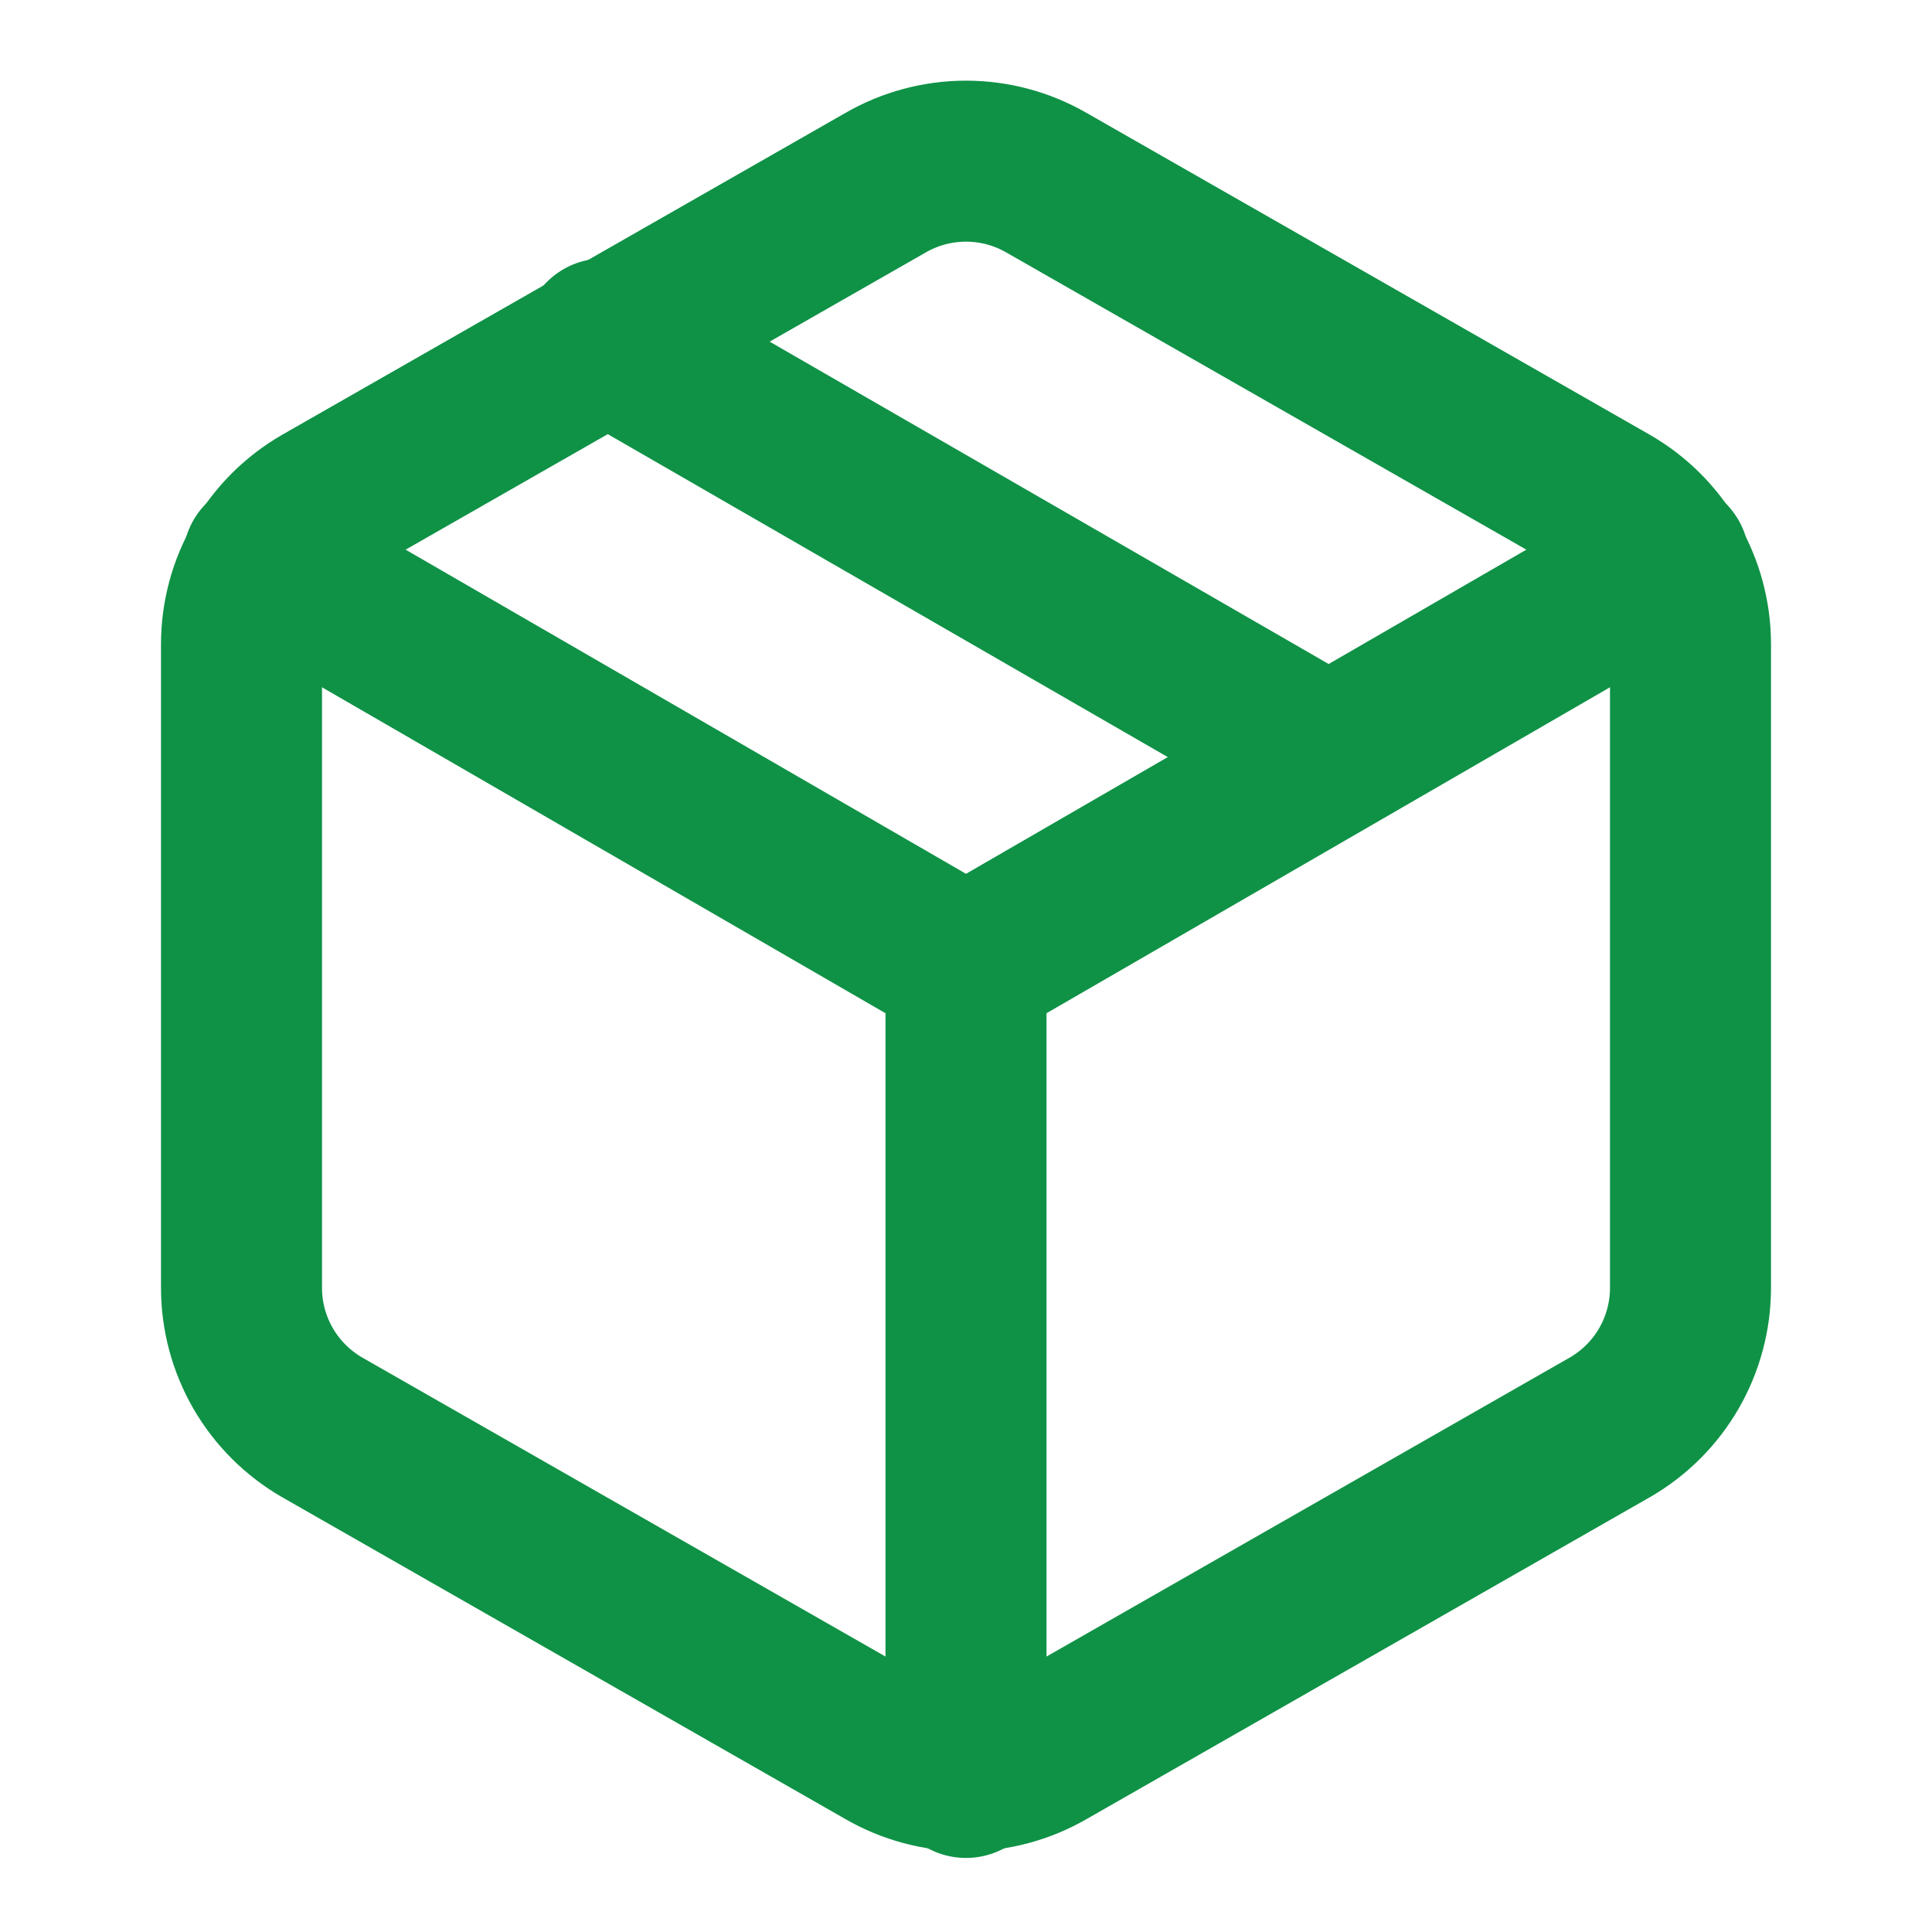
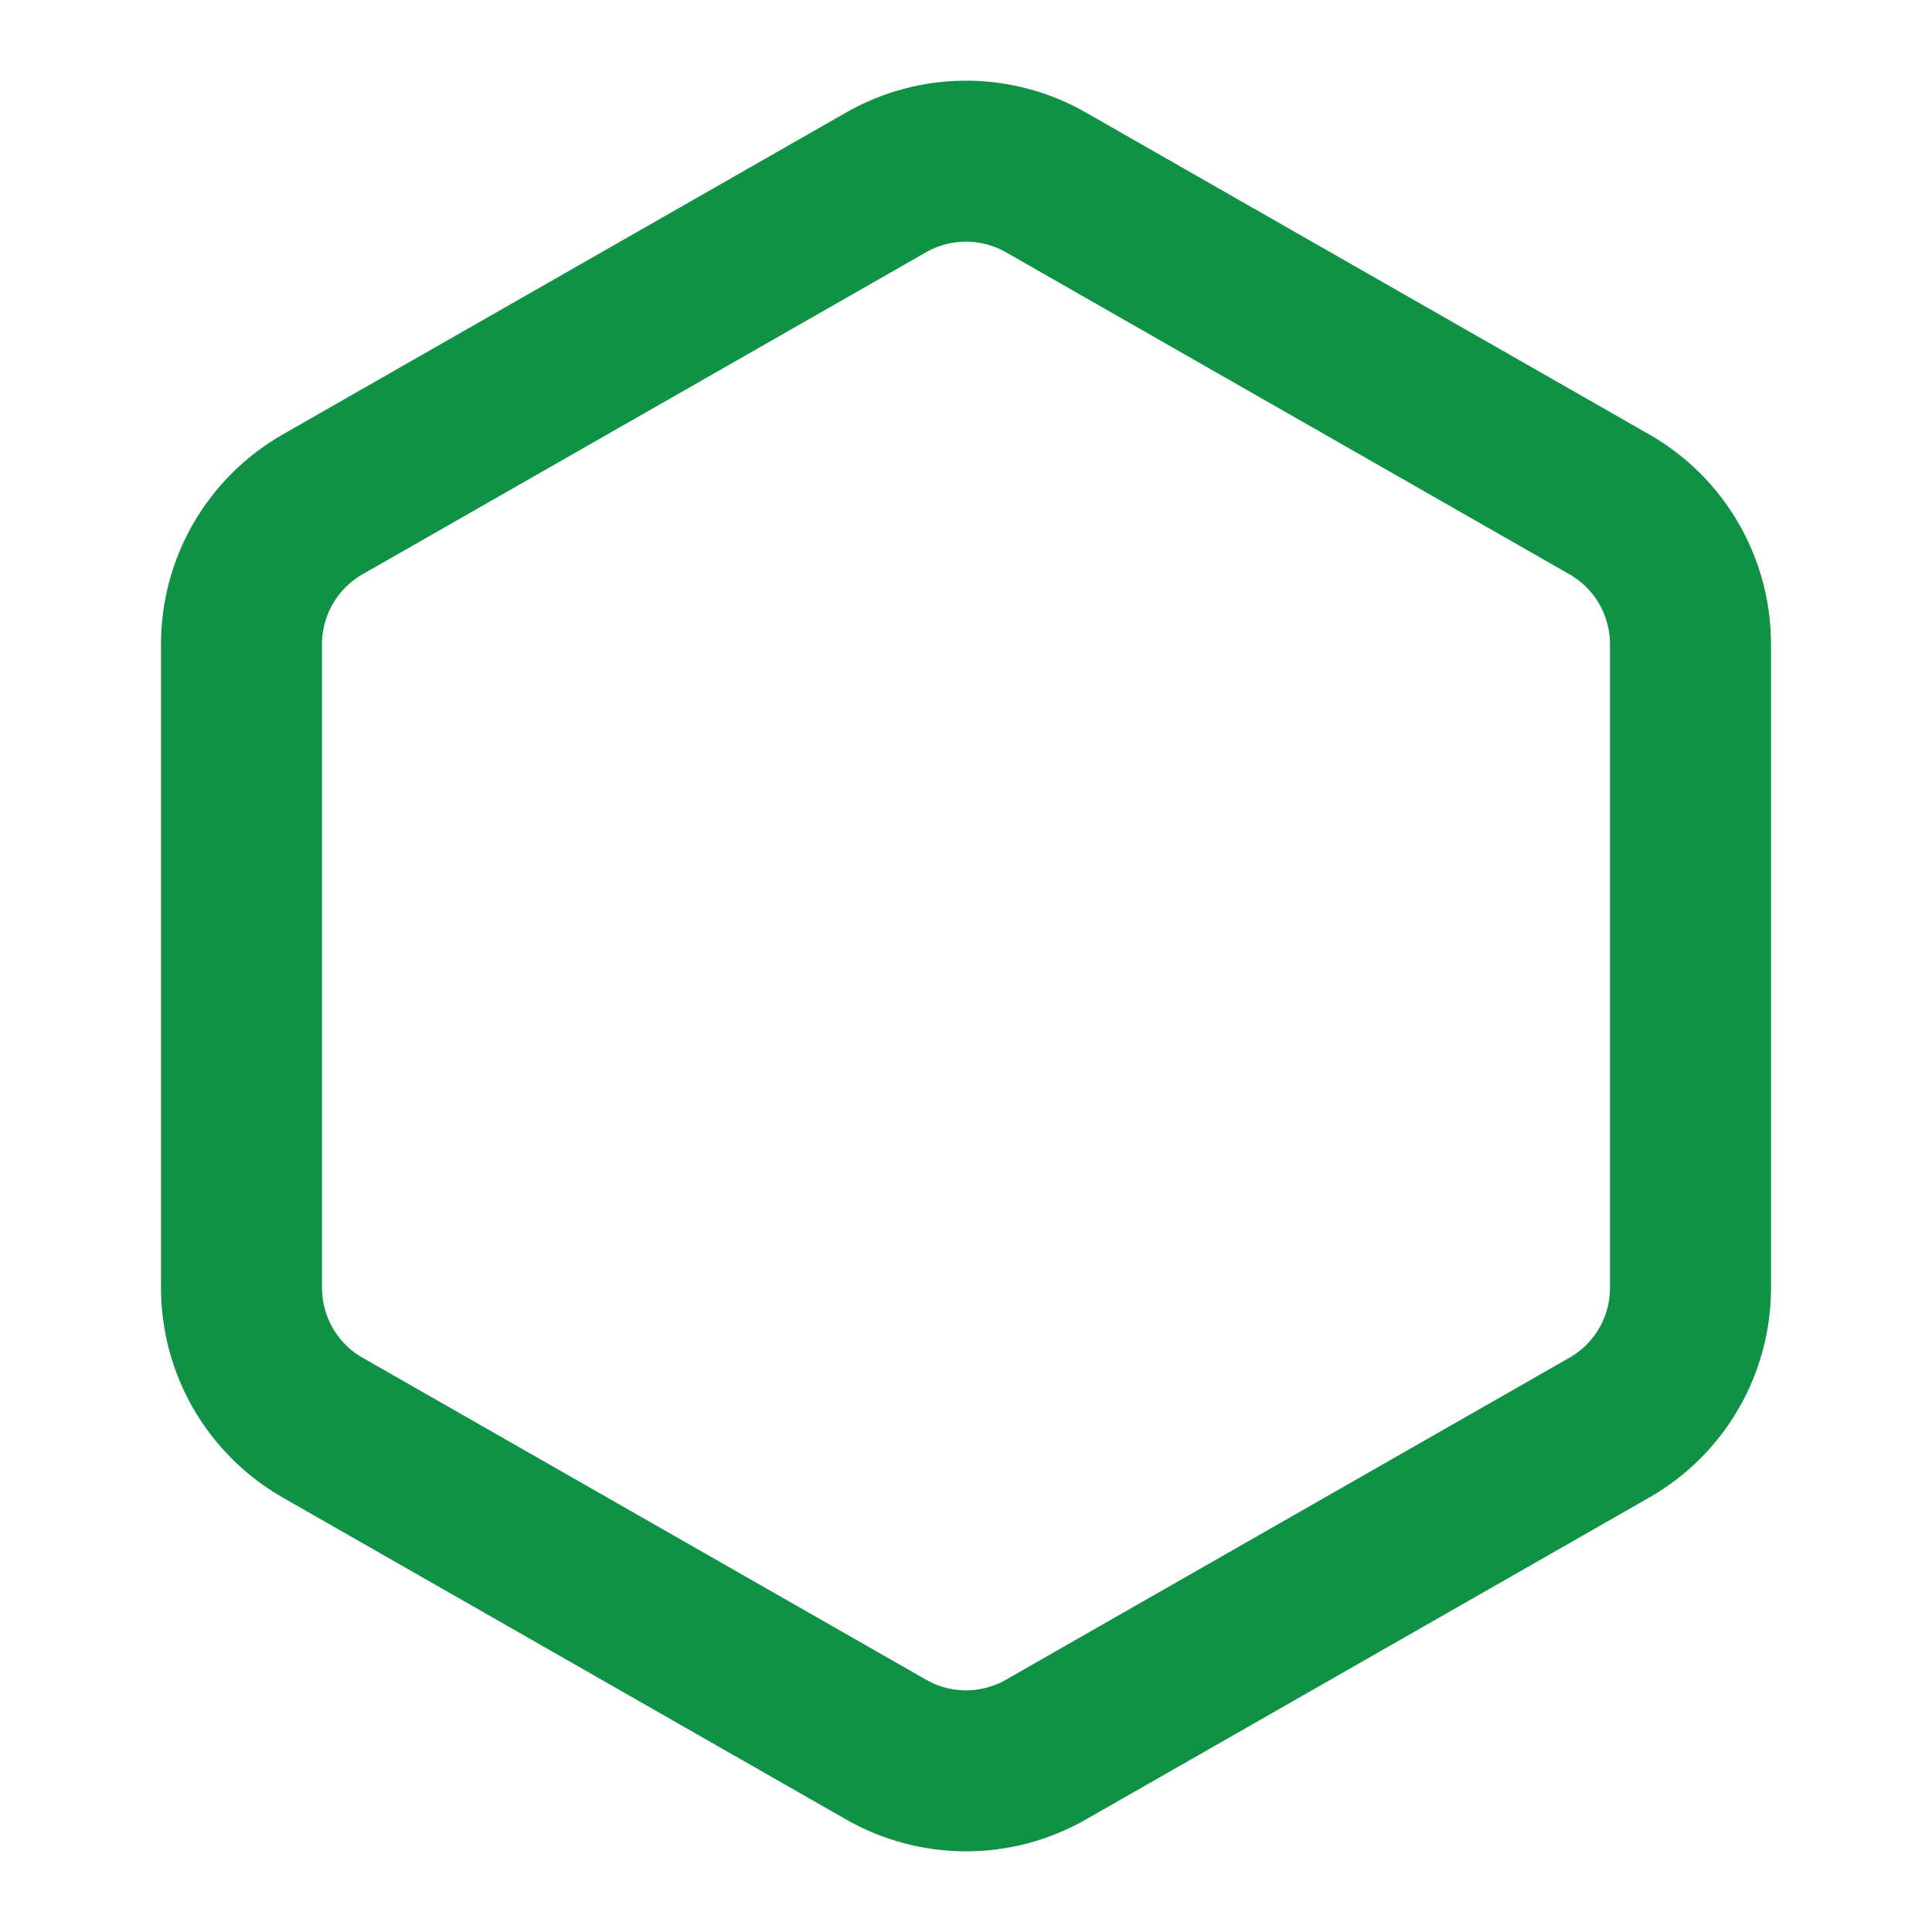
<svg xmlns="http://www.w3.org/2000/svg" width="48" height="48" viewBox="0 0 48 48" fill="none">
-   <path d="M33 18.8L15 8.42" stroke="#0F9246" stroke-width="4" stroke-linecap="round" stroke-linejoin="round" />
  <path d="M42 32V16C41.999 15.299 41.814 14.61 41.463 14.002C41.112 13.395 40.608 12.891 40 12.54L26 4.54C25.392 4.189 24.702 4.004 24 4.004C23.298 4.004 22.608 4.189 22 4.54L8 12.54C7.393 12.891 6.888 13.395 6.537 14.002C6.186 14.61 6.001 15.299 6 16V32C6.001 32.702 6.186 33.39 6.537 33.998C6.888 34.605 7.393 35.109 8 35.46L22 43.46C22.608 43.811 23.298 43.996 24 43.996C24.702 43.996 25.392 43.811 26 43.46L40 35.46C40.608 35.109 41.112 34.605 41.463 33.998C41.814 33.39 41.999 32.702 42 32Z" stroke="#0F9246" stroke-width="4" stroke-linecap="round" stroke-linejoin="round" />
-   <path d="M6.54 13.92L24 24.02L41.46 13.92" stroke="#0F9246" stroke-width="4" stroke-linecap="round" stroke-linejoin="round" />
-   <path d="M24 44.16V24" stroke="#0F9246" stroke-width="4" stroke-linecap="round" stroke-linejoin="round" />
</svg>